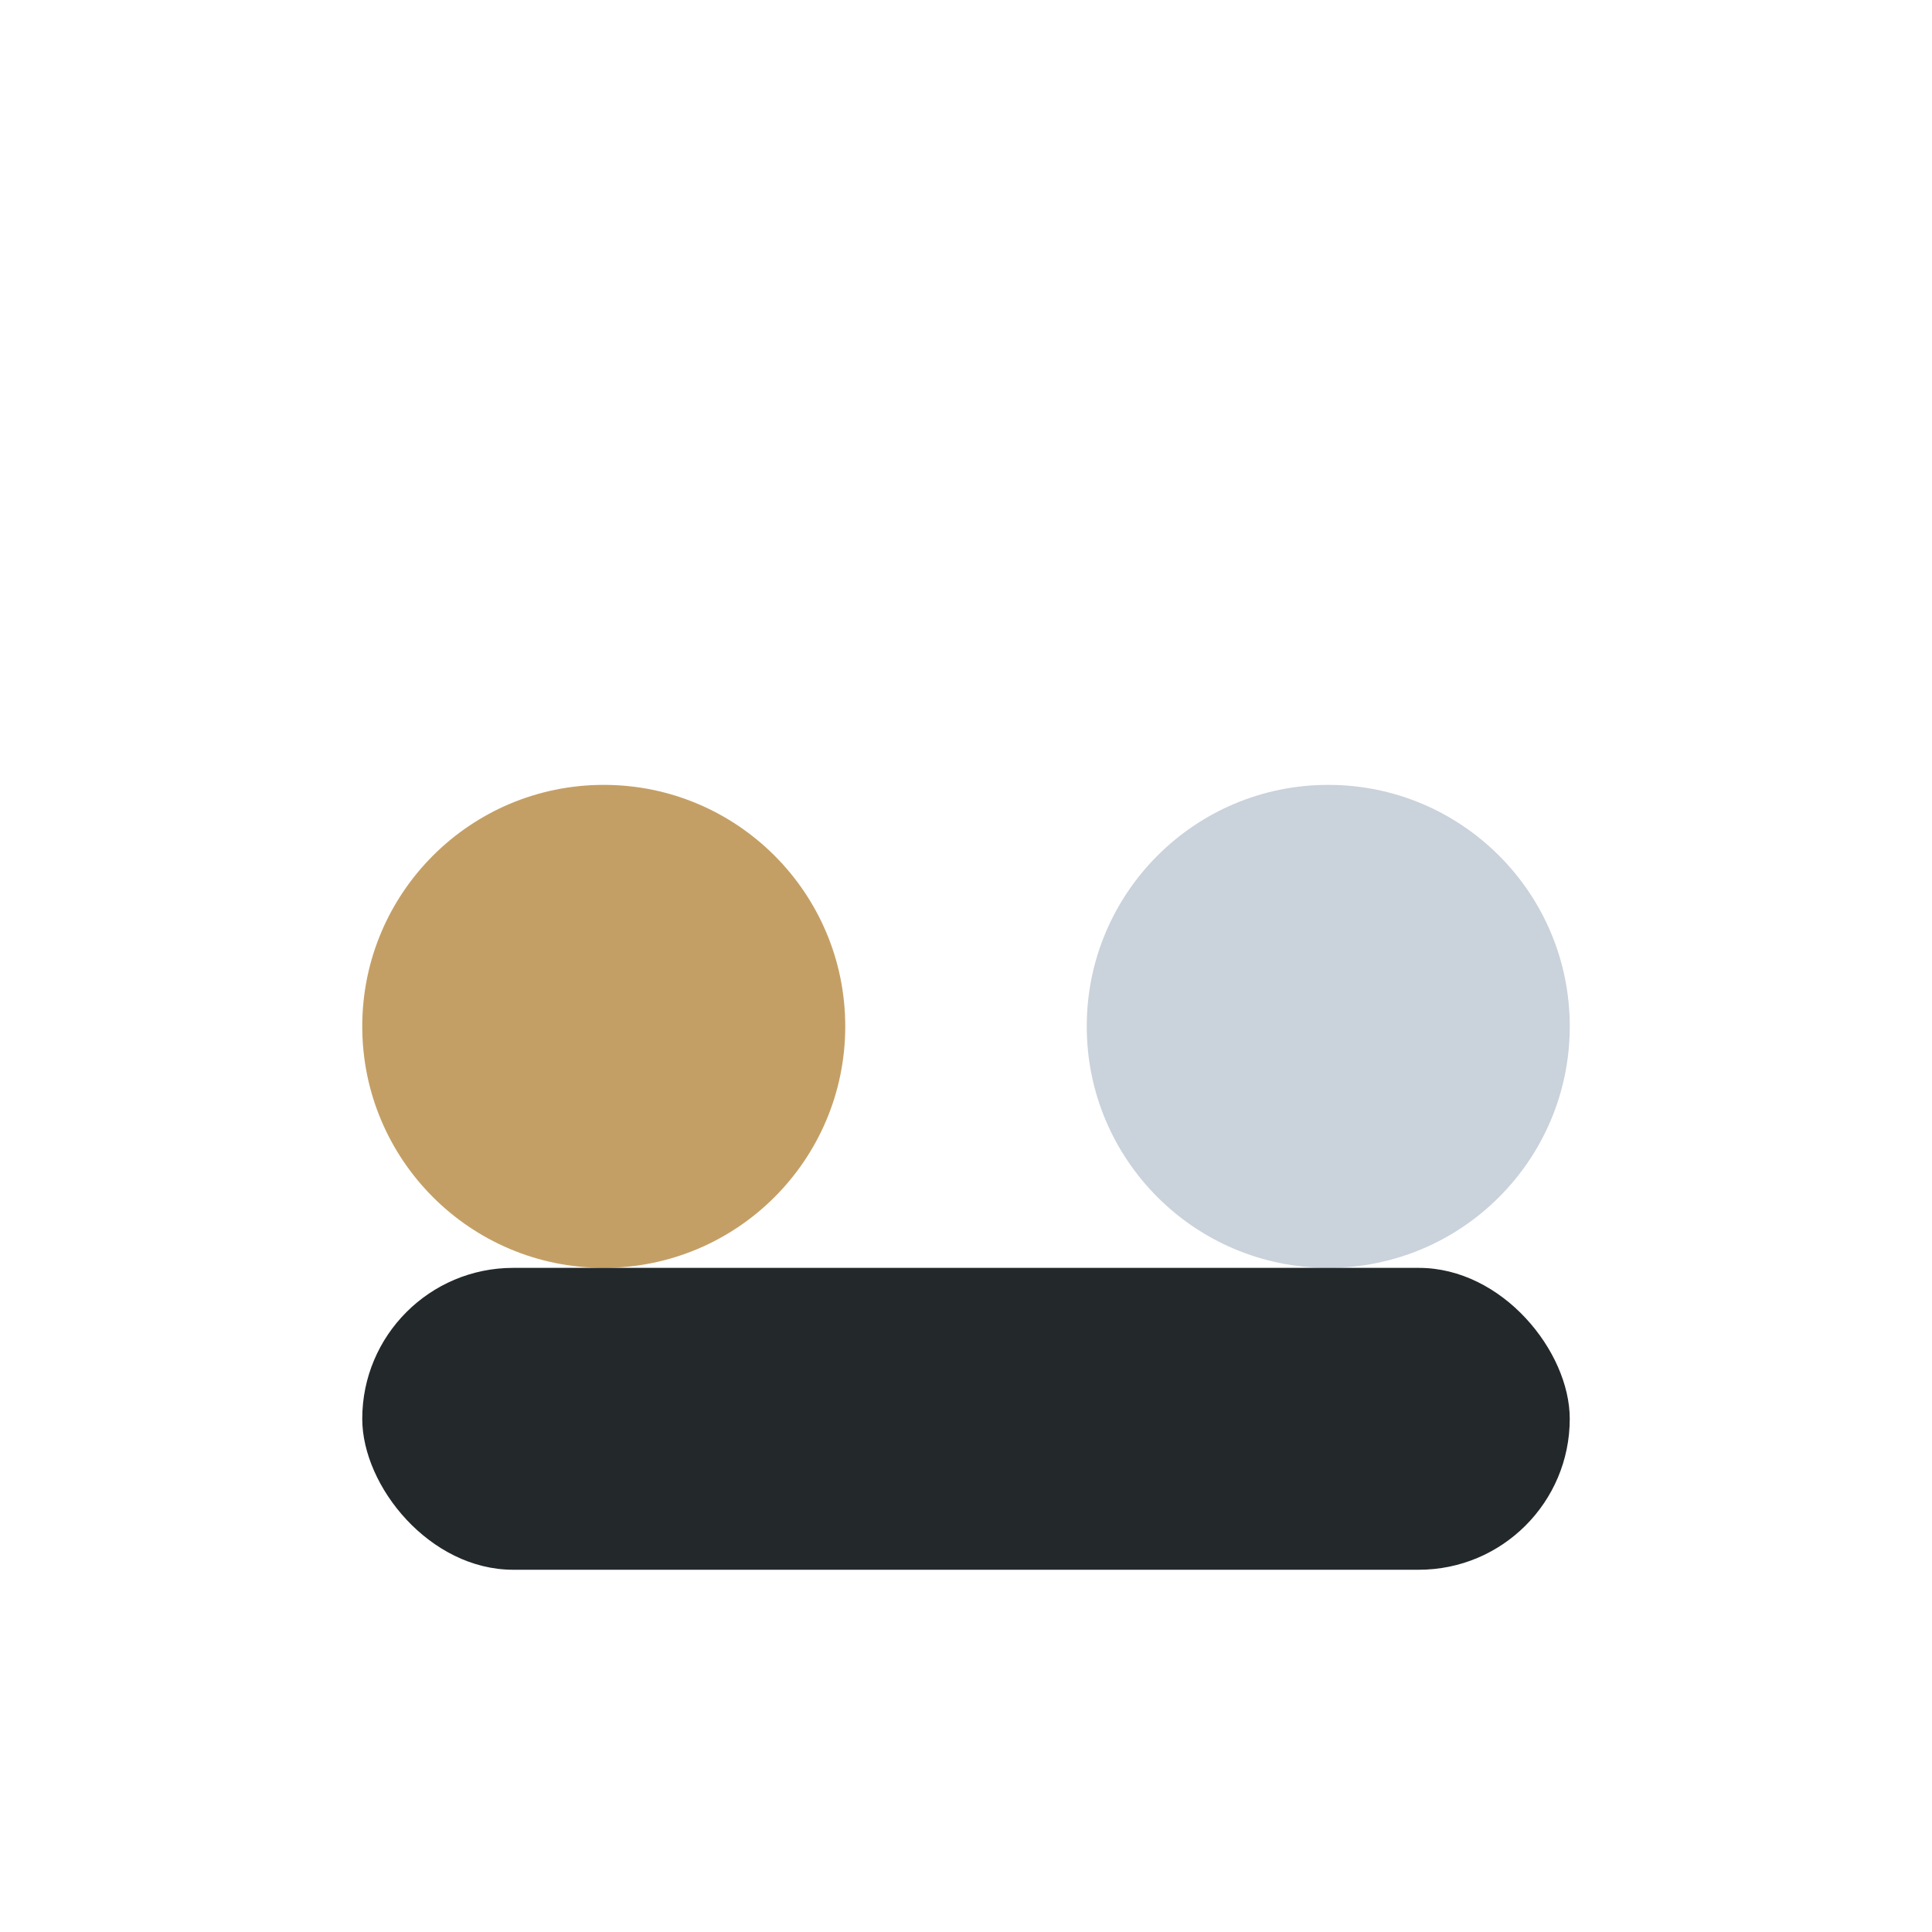
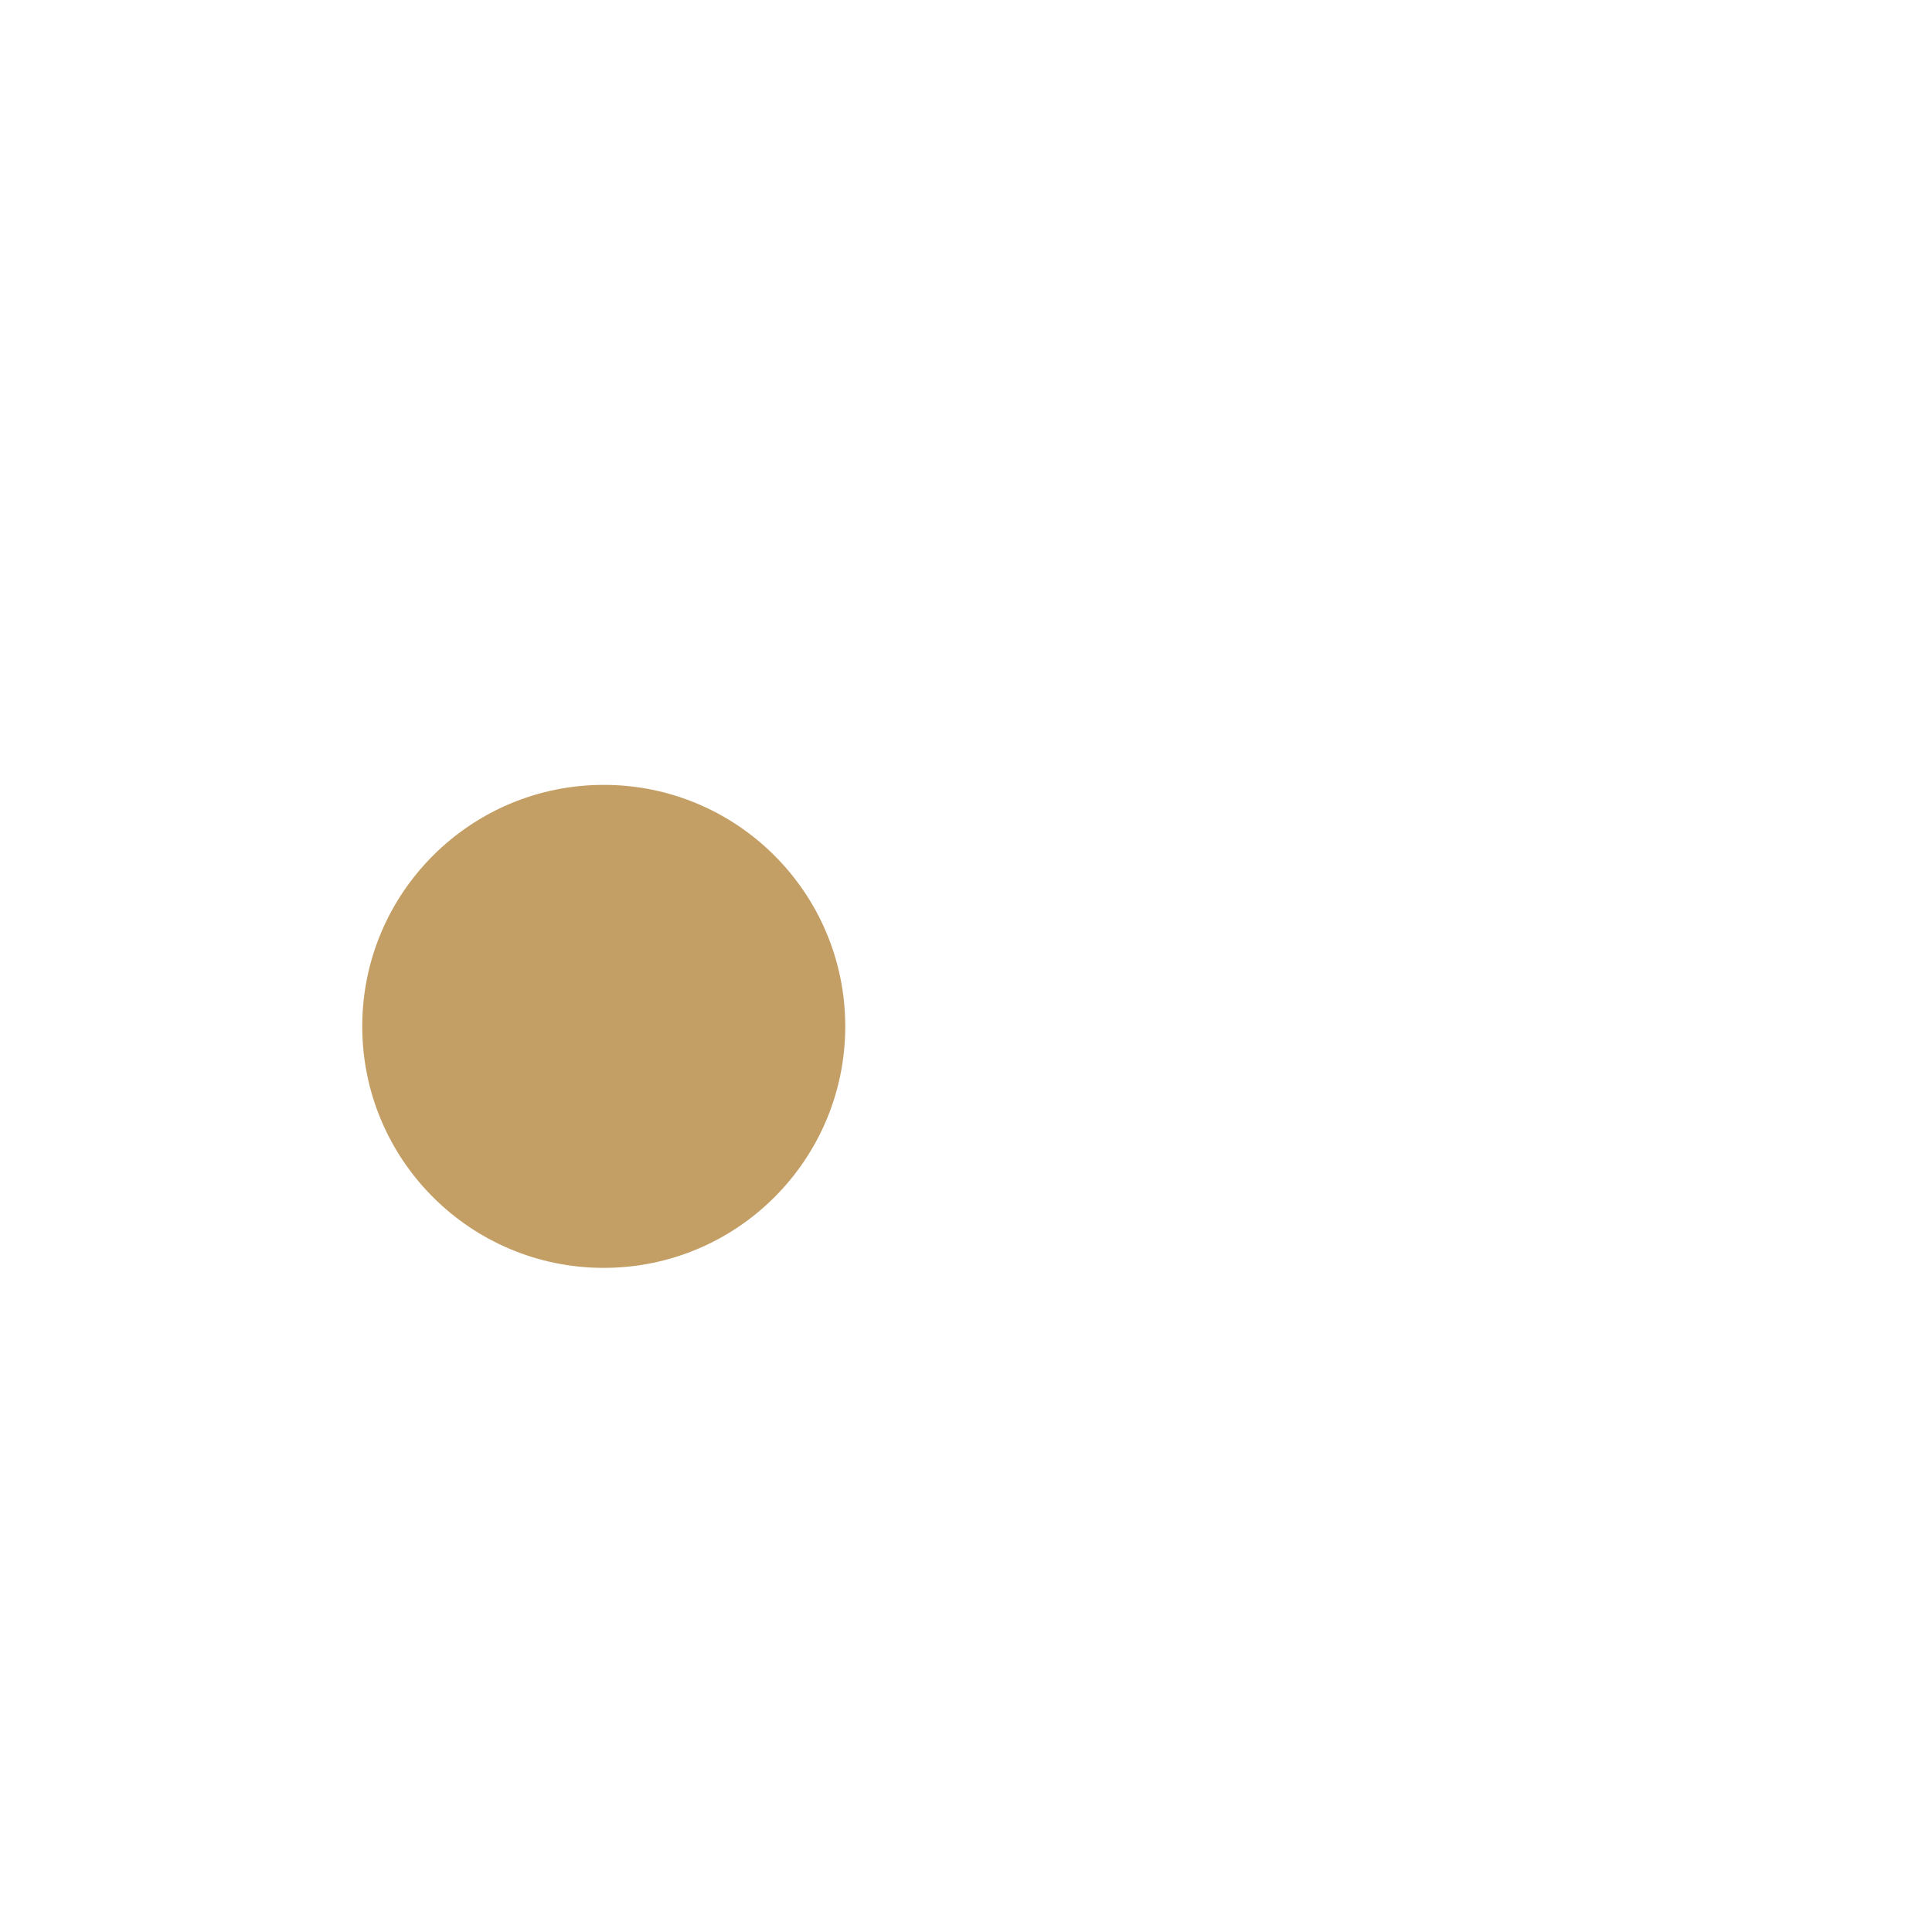
<svg xmlns="http://www.w3.org/2000/svg" width="32" height="32" viewBox="0 0 32 32">
  <circle cx="10" cy="17" r="4" fill="#C49F65" />
-   <circle cx="22" cy="17" r="4" fill="#CAD2DB" />
-   <rect x="6" y="21" width="20" height="5" rx="2.5" fill="#23282B" />
</svg>